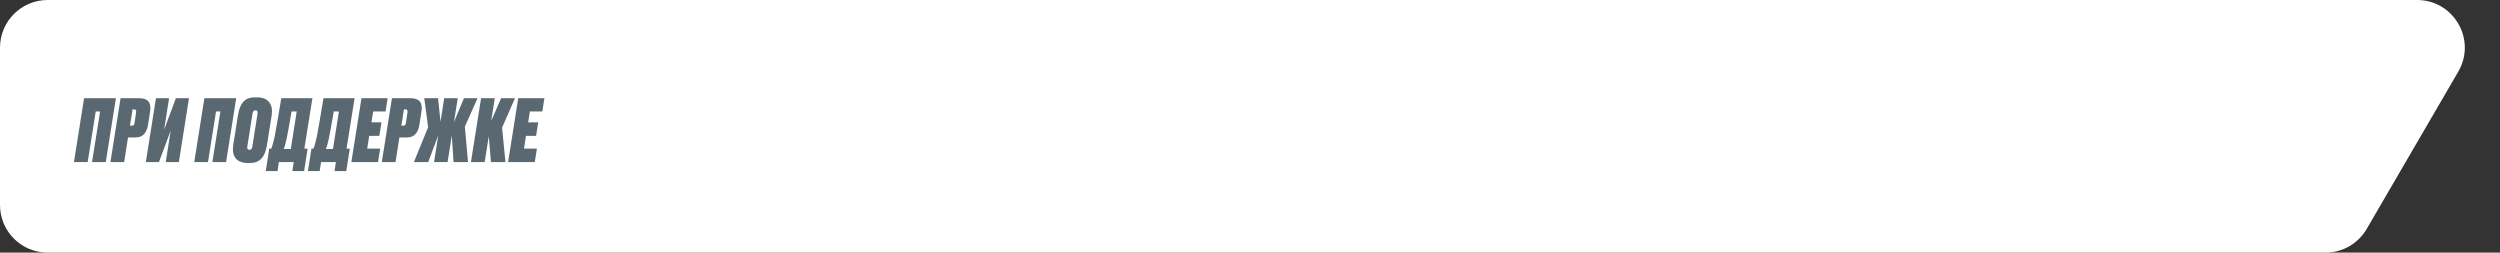
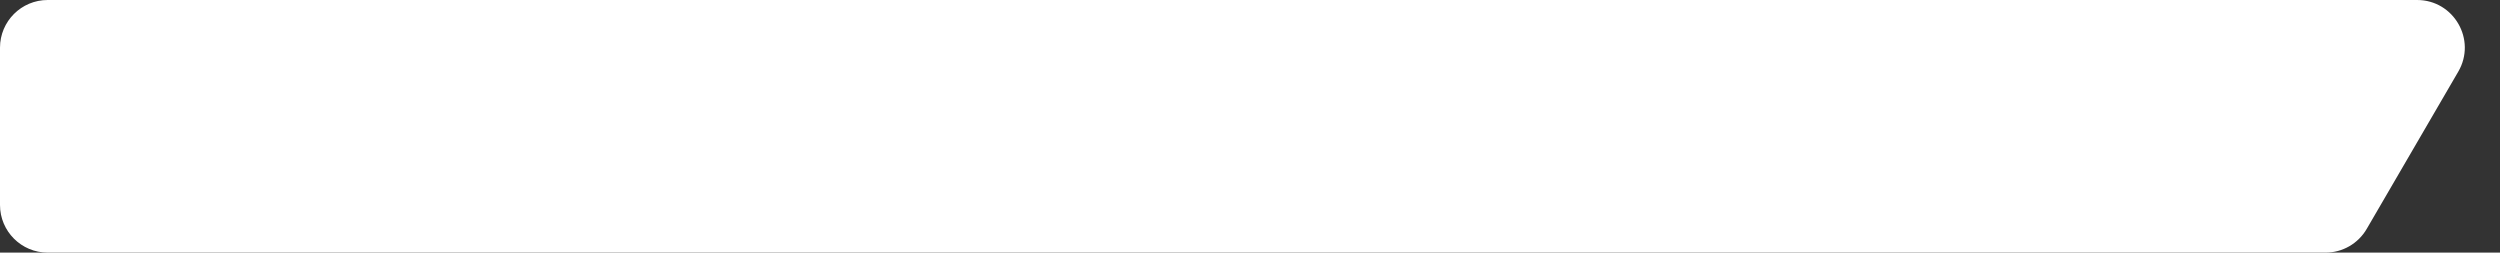
<svg xmlns="http://www.w3.org/2000/svg" width="1049" height="106" viewBox="0 0 1049 106" fill="none">
  <rect x="0" y="0" width="1049" height="106" fill="#333333" stroke="none" />
  <path d="M-3.29883e-08 20C-1.47694e-08 8.954 8.954 -1.37371e-08 20 -3.06827e-08L1014.21 -1.55594e-06C1029.64 -1.57961e-06 1039.26 16.731 1031.49 30.064L993.064 96.064C989.482 102.216 982.9 106 975.781 106L20 106C8.954 106 -1.60069e-07 97.046 -1.4185e-07 86L-3.29883e-08 20Z" fill="white" />
-   <path d="M31.028 68L35.276 41.216L48.632 41.216L44.384 68L38.624 68L42.008 46.76L40.172 46.76L36.788 68L31.028 68ZM56.959 57.668L53.719 57.668L52.099 68L46.34 68L50.587 41.216L58.508 41.216C62.035 41.216 63.535 43.016 63.008 46.616L62.144 52.16C61.592 55.832 59.864 57.668 56.959 57.668ZM55.627 45.896L54.547 52.736L55.34 52.736C55.7 52.736 55.952 52.652 56.096 52.484C56.264 52.292 56.383 51.956 56.456 51.476L57.103 47.228C57.248 46.34 56.983 45.896 56.312 45.896L55.627 45.896ZM70.947 41.216L68.859 54.464L73.791 41.216L79.299 41.216L75.051 68L69.543 68L71.631 54.788L66.699 68L61.191 68L65.439 41.216L70.947 41.216ZM81.51 68L85.758 41.216L99.114 41.216L94.866 68L89.106 68L92.49 46.76L90.654 46.76L87.27 68L81.51 68ZM107.153 46.292C106.769 46.292 106.493 46.412 106.325 46.652C106.157 46.868 106.025 47.252 105.929 47.804L103.769 61.556C103.649 62.42 103.949 62.852 104.669 62.852C105.317 62.852 105.713 62.432 105.857 61.592L108.053 47.804C108.197 46.796 107.897 46.292 107.153 46.292ZM106.865 40.856L107.909 40.856C110.237 40.856 111.917 41.54 112.949 42.908C114.005 44.252 114.353 46.088 113.993 48.416L111.977 61.088C111.185 65.96 108.869 68.396 105.029 68.396L103.949 68.396C101.669 68.396 99.989 67.748 98.909 66.452C97.853 65.156 97.505 63.308 97.865 60.908L99.845 48.416C100.205 45.944 100.925 44.072 102.005 42.8C103.085 41.504 104.705 40.856 106.865 40.856ZM122.669 71.78L123.245 68L117.017 68L116.441 71.78L111.509 71.78L112.985 62.348L113.849 62.348C114.185 61.58 114.629 60.008 115.181 57.632C115.829 54.296 116.777 48.824 118.025 41.216L131.093 41.216L127.709 62.348L129.077 62.348L127.601 71.78L122.669 71.78ZM120.257 58.244C119.825 60.284 119.417 61.712 119.033 62.528L122.021 62.528L124.505 46.76L122.345 46.76C121.409 52.28 120.713 56.108 120.257 58.244ZM140.369 71.78L140.945 68L134.717 68L134.141 71.78L129.209 71.78L130.685 62.348L131.549 62.348C131.885 61.58 132.329 60.008 132.881 57.632C133.529 54.296 134.477 48.824 135.725 41.216L148.793 41.216L145.409 62.348L146.777 62.348L145.301 71.78L140.369 71.78ZM137.957 58.244C137.525 60.284 137.117 61.712 136.733 62.528L139.721 62.528L142.205 46.76L140.045 46.76C139.109 52.28 138.413 56.108 137.957 58.244ZM151.674 41.216L162.654 41.216L161.79 46.76L156.57 46.76L155.85 51.332L160.062 51.332L159.162 57.02L154.914 57.02L154.086 62.348L159.522 62.348L158.622 68L147.426 68L151.674 41.216ZM170.825 57.668L167.585 57.668L165.965 68L160.205 68L164.453 41.216L172.373 41.216C175.901 41.216 177.401 43.016 176.873 46.616L176.009 52.16C175.457 55.832 173.729 57.668 170.825 57.668ZM169.493 45.896L168.413 52.736L169.205 52.736C169.565 52.736 169.817 52.652 169.961 52.484C170.129 52.292 170.249 51.956 170.321 51.476L170.969 47.228C171.113 46.34 170.849 45.896 170.177 45.896L169.493 45.896ZM182.129 68L183.893 56.768L179.681 68L173.669 68L179.645 53.384L178.025 41.216L183.821 41.216L184.829 51.08L186.377 41.216L192.065 41.216L190.481 51.224L194.657 41.216L200.381 41.216L195.053 53.132L196.385 68L190.301 68L189.581 56.84L187.817 68L182.129 68ZM205.996 68L205.096 57.128L203.368 68L197.608 68L201.856 41.216L207.616 41.216L206.104 50.72L210.28 41.216L216.076 41.216L210.676 53.564L212.08 68L205.996 68ZM217.449 41.216L228.429 41.216L227.565 46.76L222.345 46.76L221.625 51.332L225.837 51.332L224.937 57.02L220.689 57.02L219.861 62.348L225.297 62.348L224.397 68L213.201 68L217.449 41.216Z" fill="#5A6971" />
</svg>